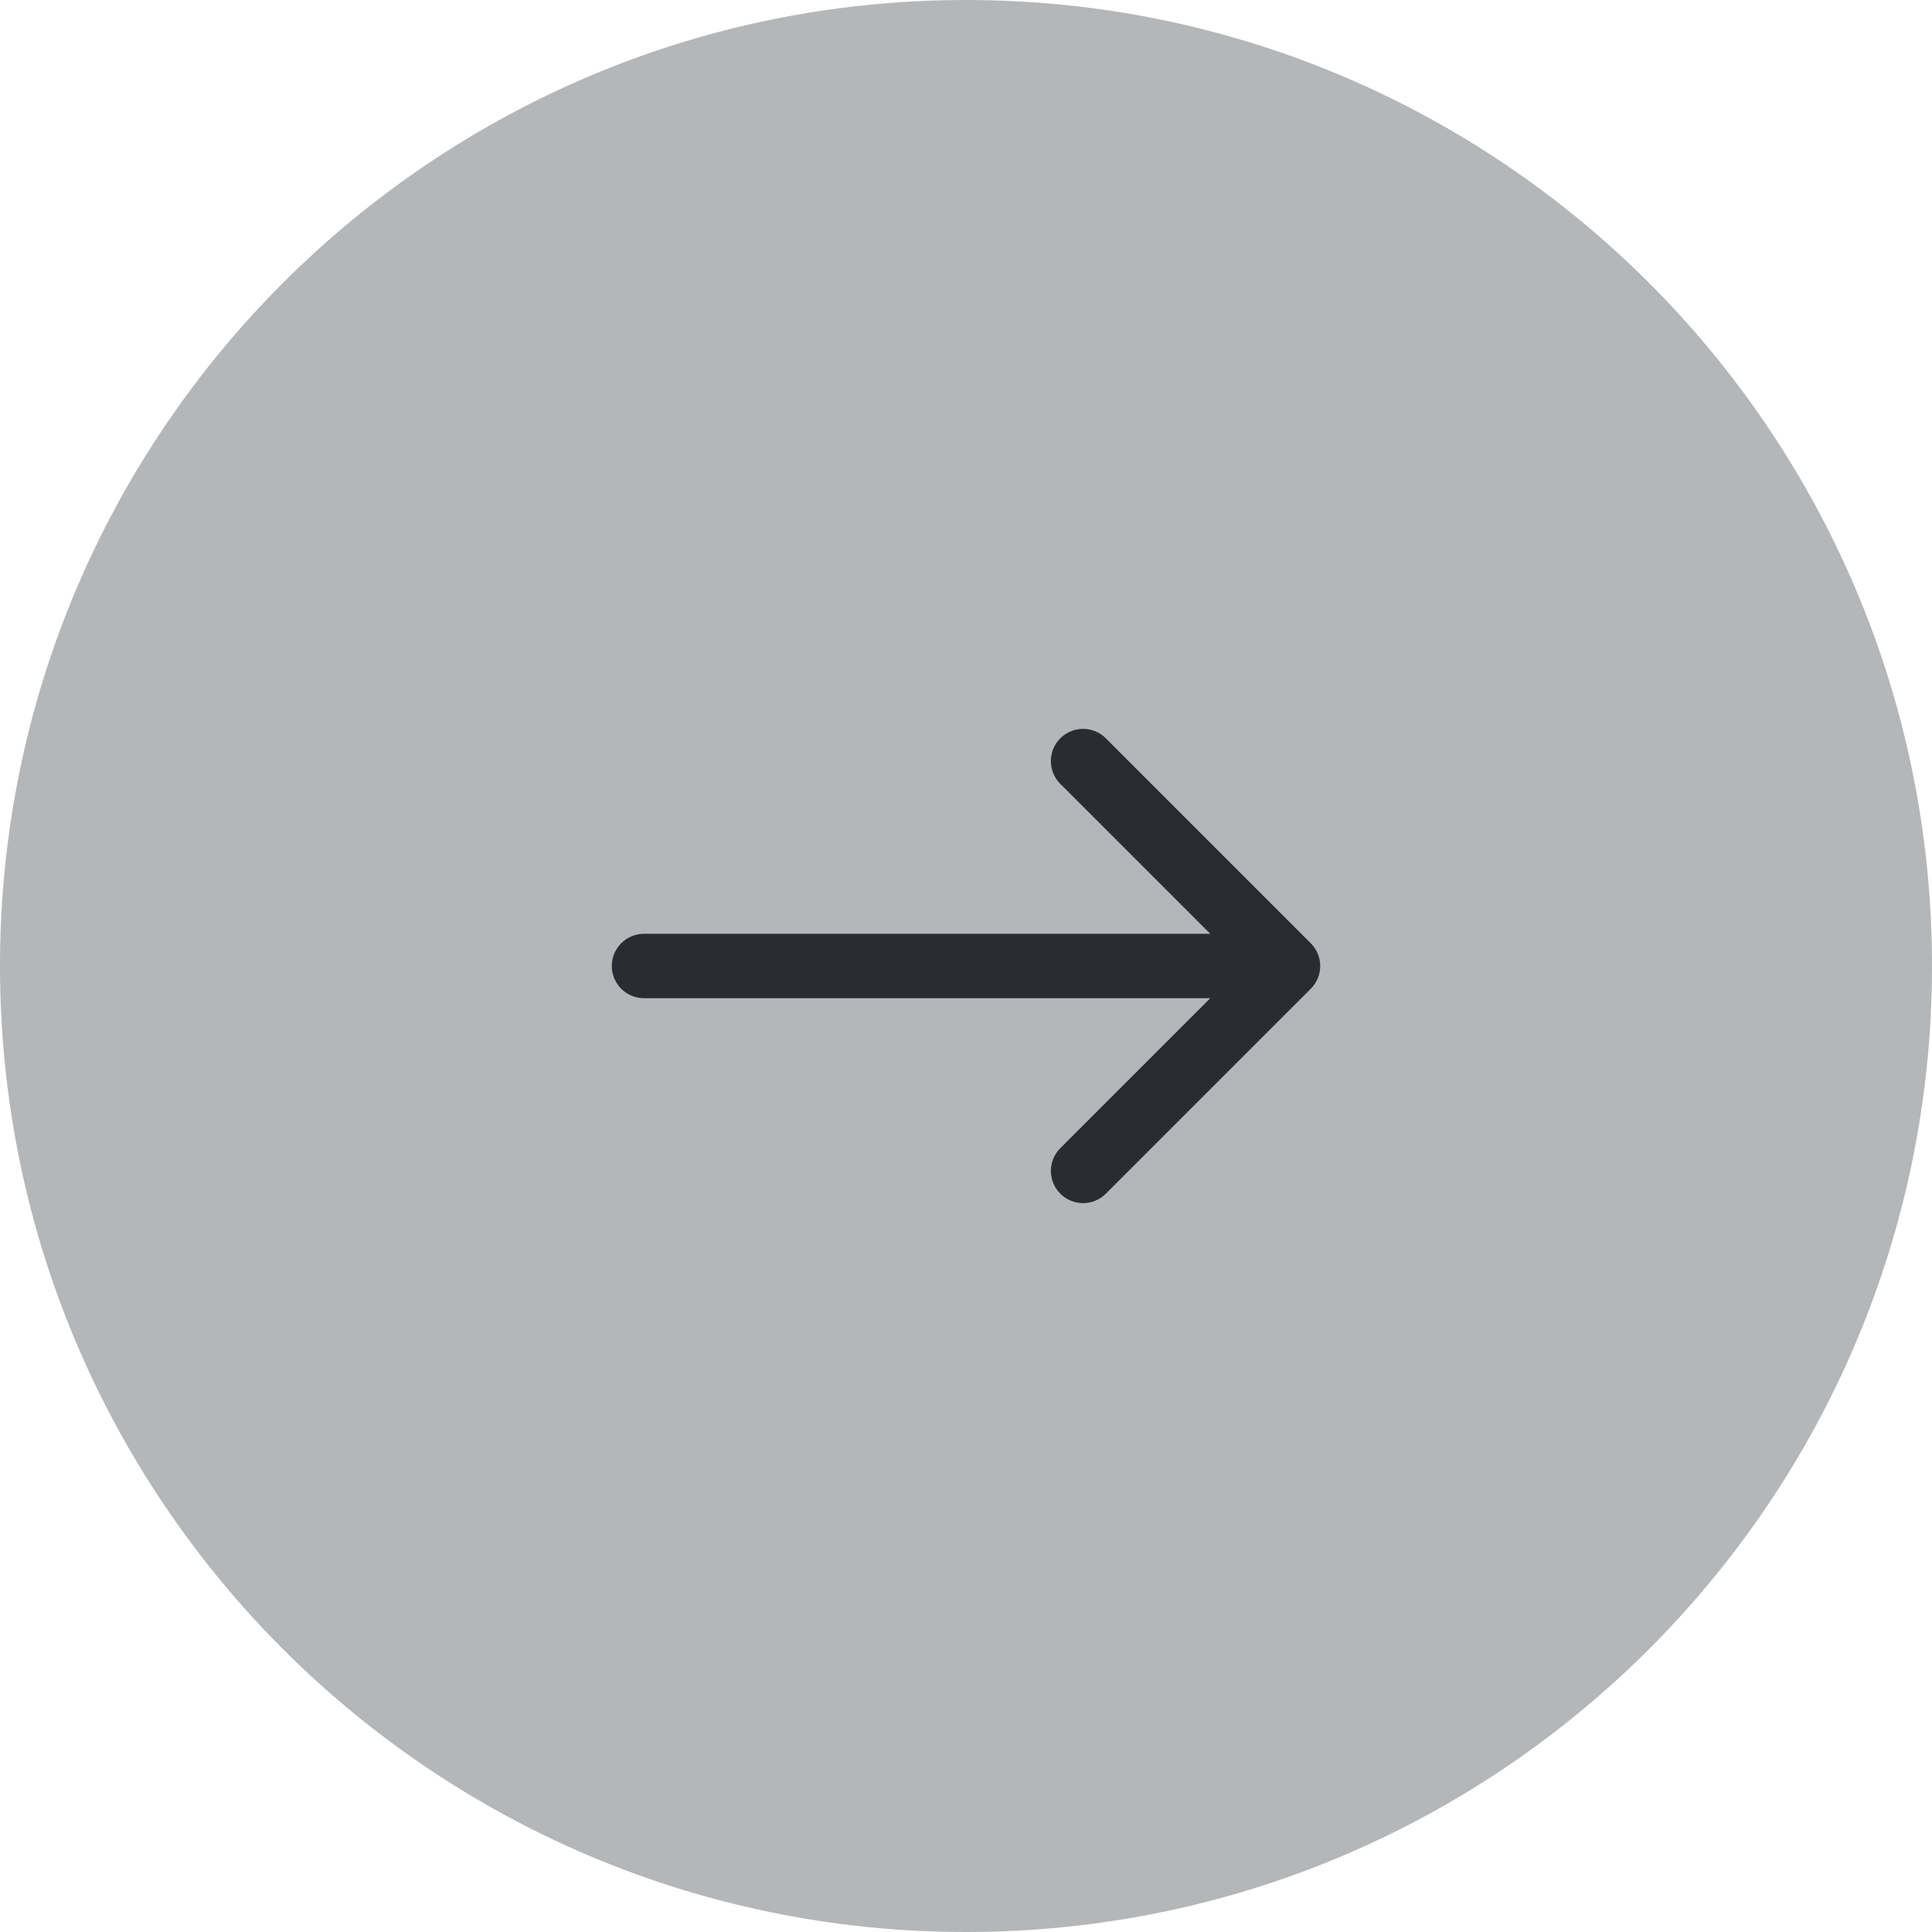
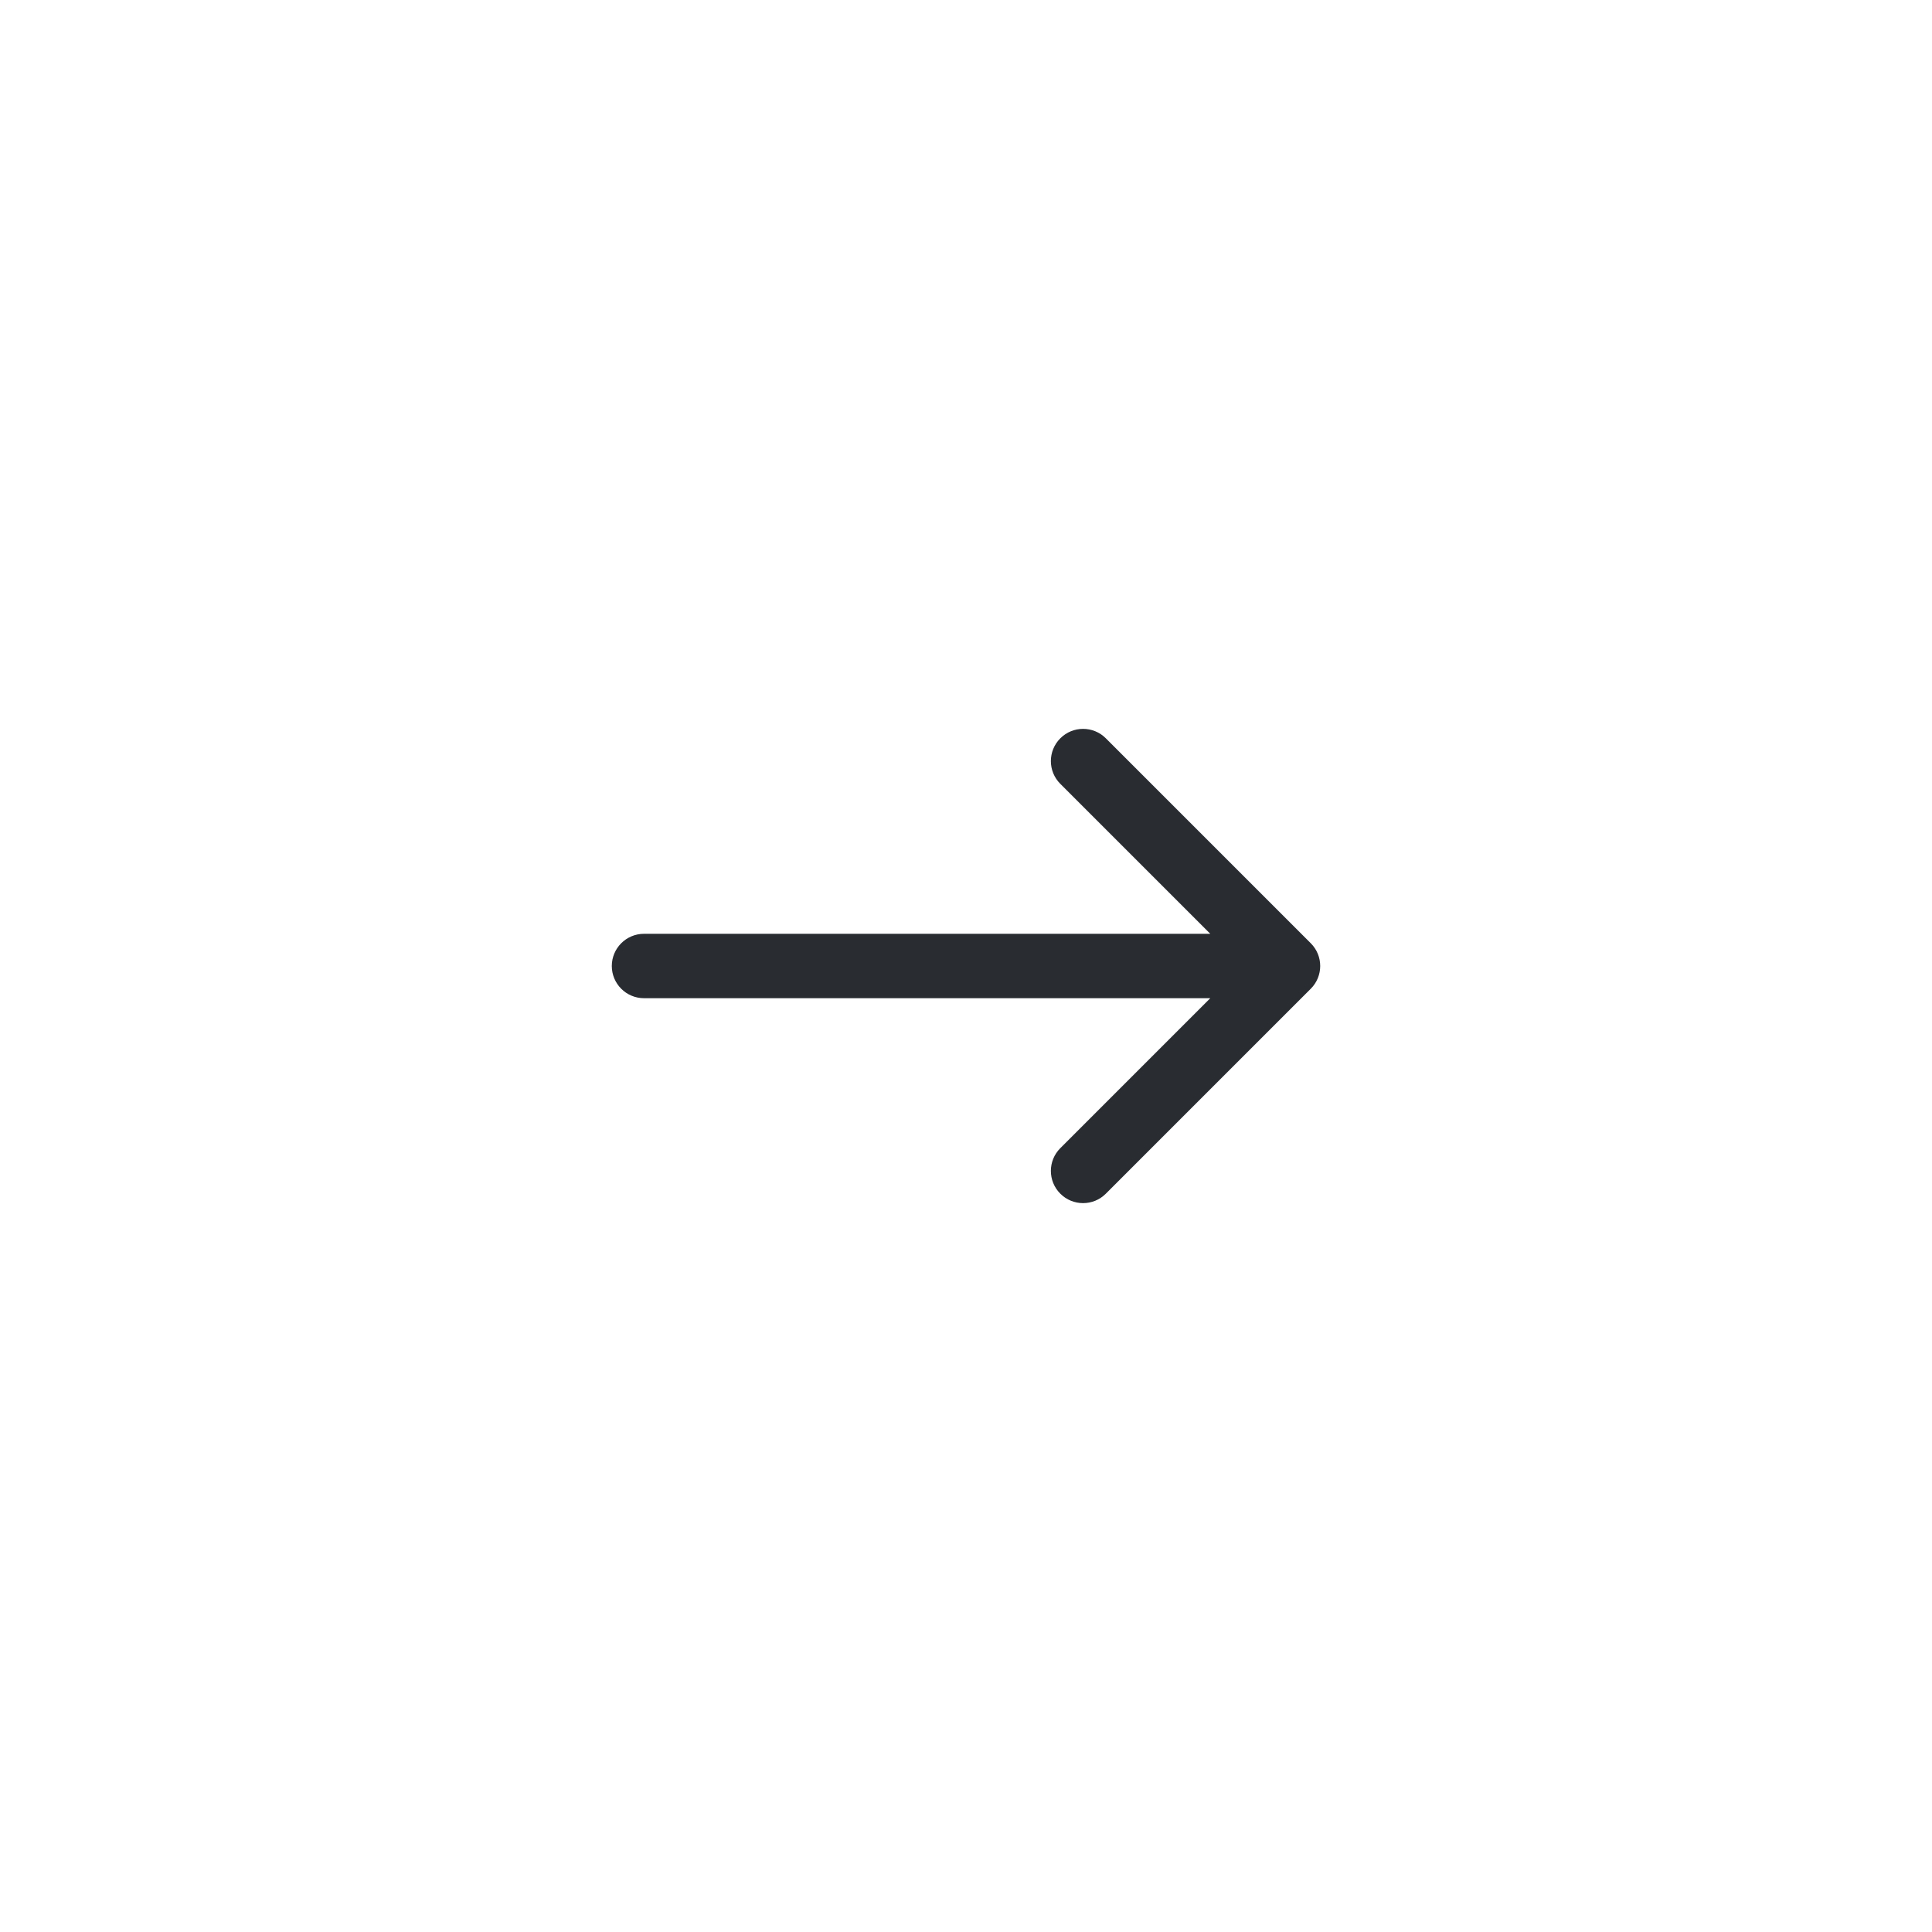
<svg xmlns="http://www.w3.org/2000/svg" width="60" height="60" viewBox="0 0 60 60" fill="none">
-   <path d="M60 30C60 46.569 46.569 60 30 60C13.431 60 0 46.569 0 30C0 13.431 13.431 0 30 0C46.569 0 60 13.431 60 30Z" fill="#B4B6B7" />
  <path fill-rule="evenodd" clip-rule="evenodd" d="M34.343 22.929L40.707 29.293C41.098 29.683 41.098 30.317 40.707 30.707L34.343 37.071C33.953 37.462 33.319 37.462 32.929 37.071C32.538 36.681 32.538 36.047 32.929 35.657L37.586 31H20C19.448 31 19 30.552 19 30C19 29.448 19.448 29 20 29H37.586L32.929 24.343C32.538 23.953 32.538 23.32 32.929 22.929C33.319 22.538 33.953 22.538 34.343 22.929Z" fill="#292D32" />
</svg>